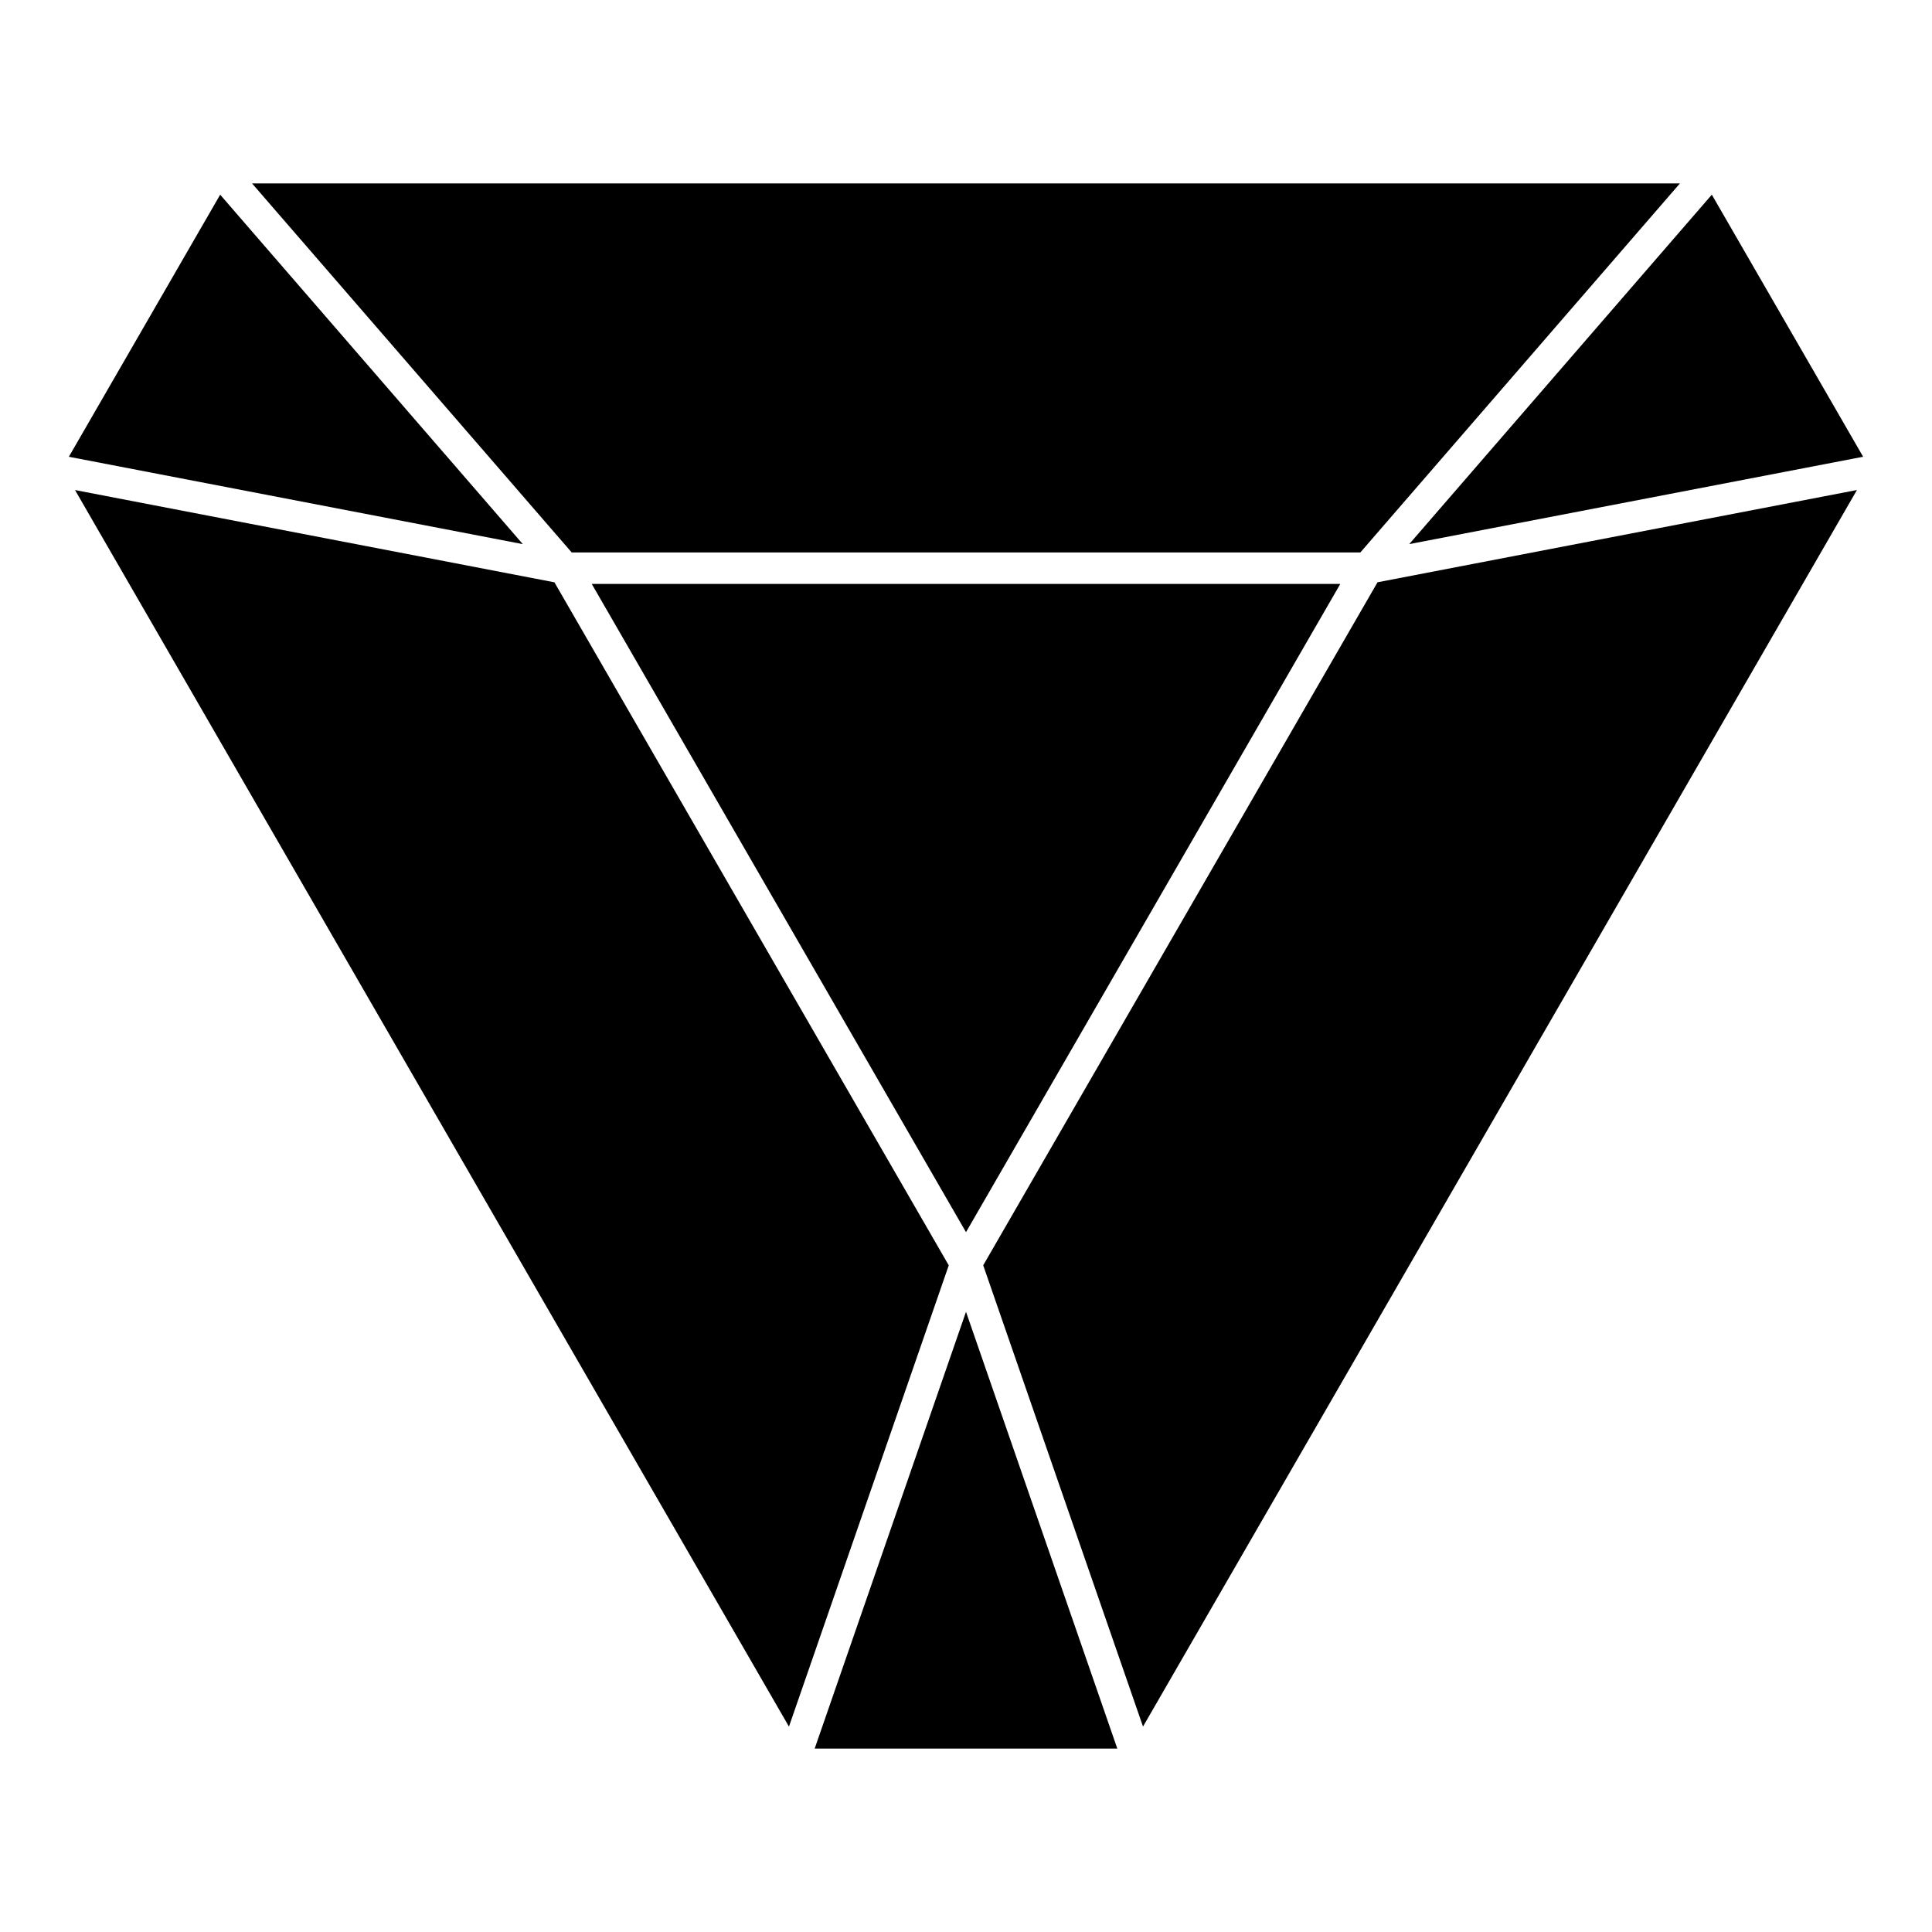
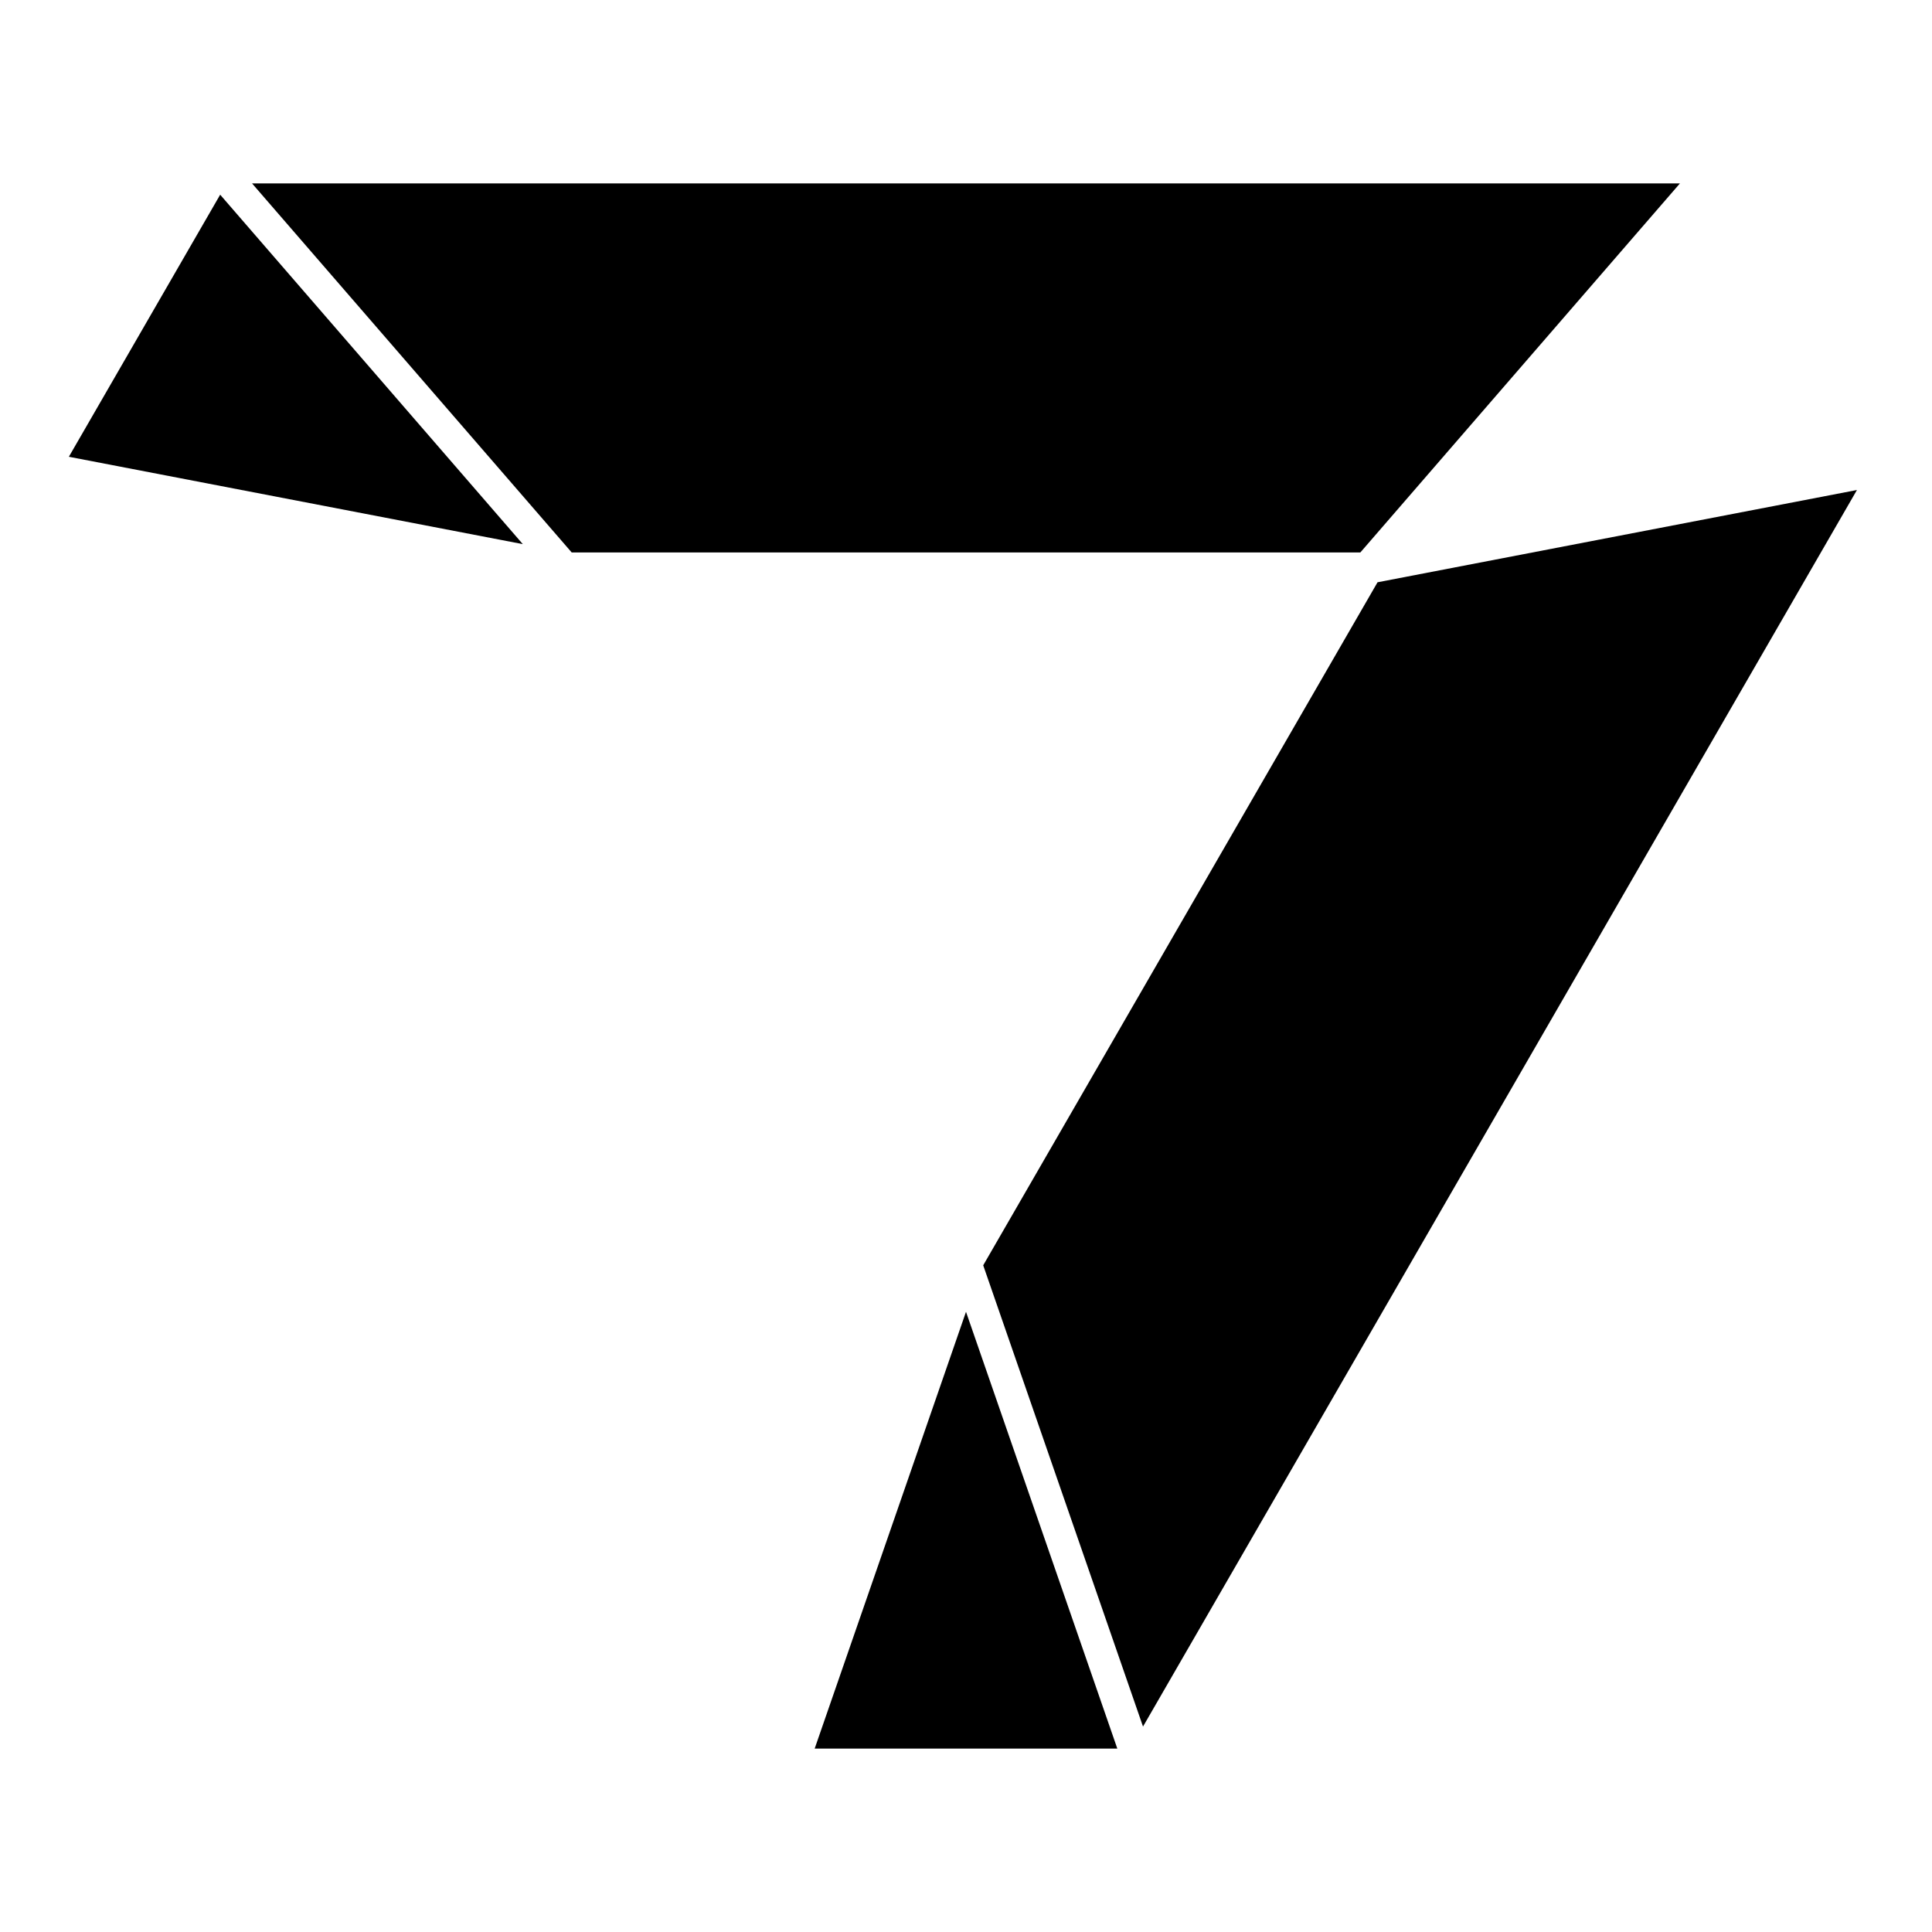
<svg xmlns="http://www.w3.org/2000/svg" fill="#000000" width="800px" height="800px" version="1.1" viewBox="144 144 512 512">
  <g>
-     <path d="m597.65 195.59 40.102 69.453-120.29 23.152z" />
    <path d="m504.51 290.4h-209.01l-84.703-97.793h378.4z" />
-     <path d="m400 470.54-99.18-171.79h198.37z" />
    <path d="m282.55 288.2-120.3-23.152 40.098-69.453z" />
-     <path d="m290.93 298.32 104.5 181.01-42.348 122.24-189.2-327.7z" />
    <path d="m400 491.64 40.098 115.75h-80.199z" />
    <path d="m404.56 479.32 104.5-181.01 127.05-24.453-189.2 327.7z" />
  </g>
</svg>